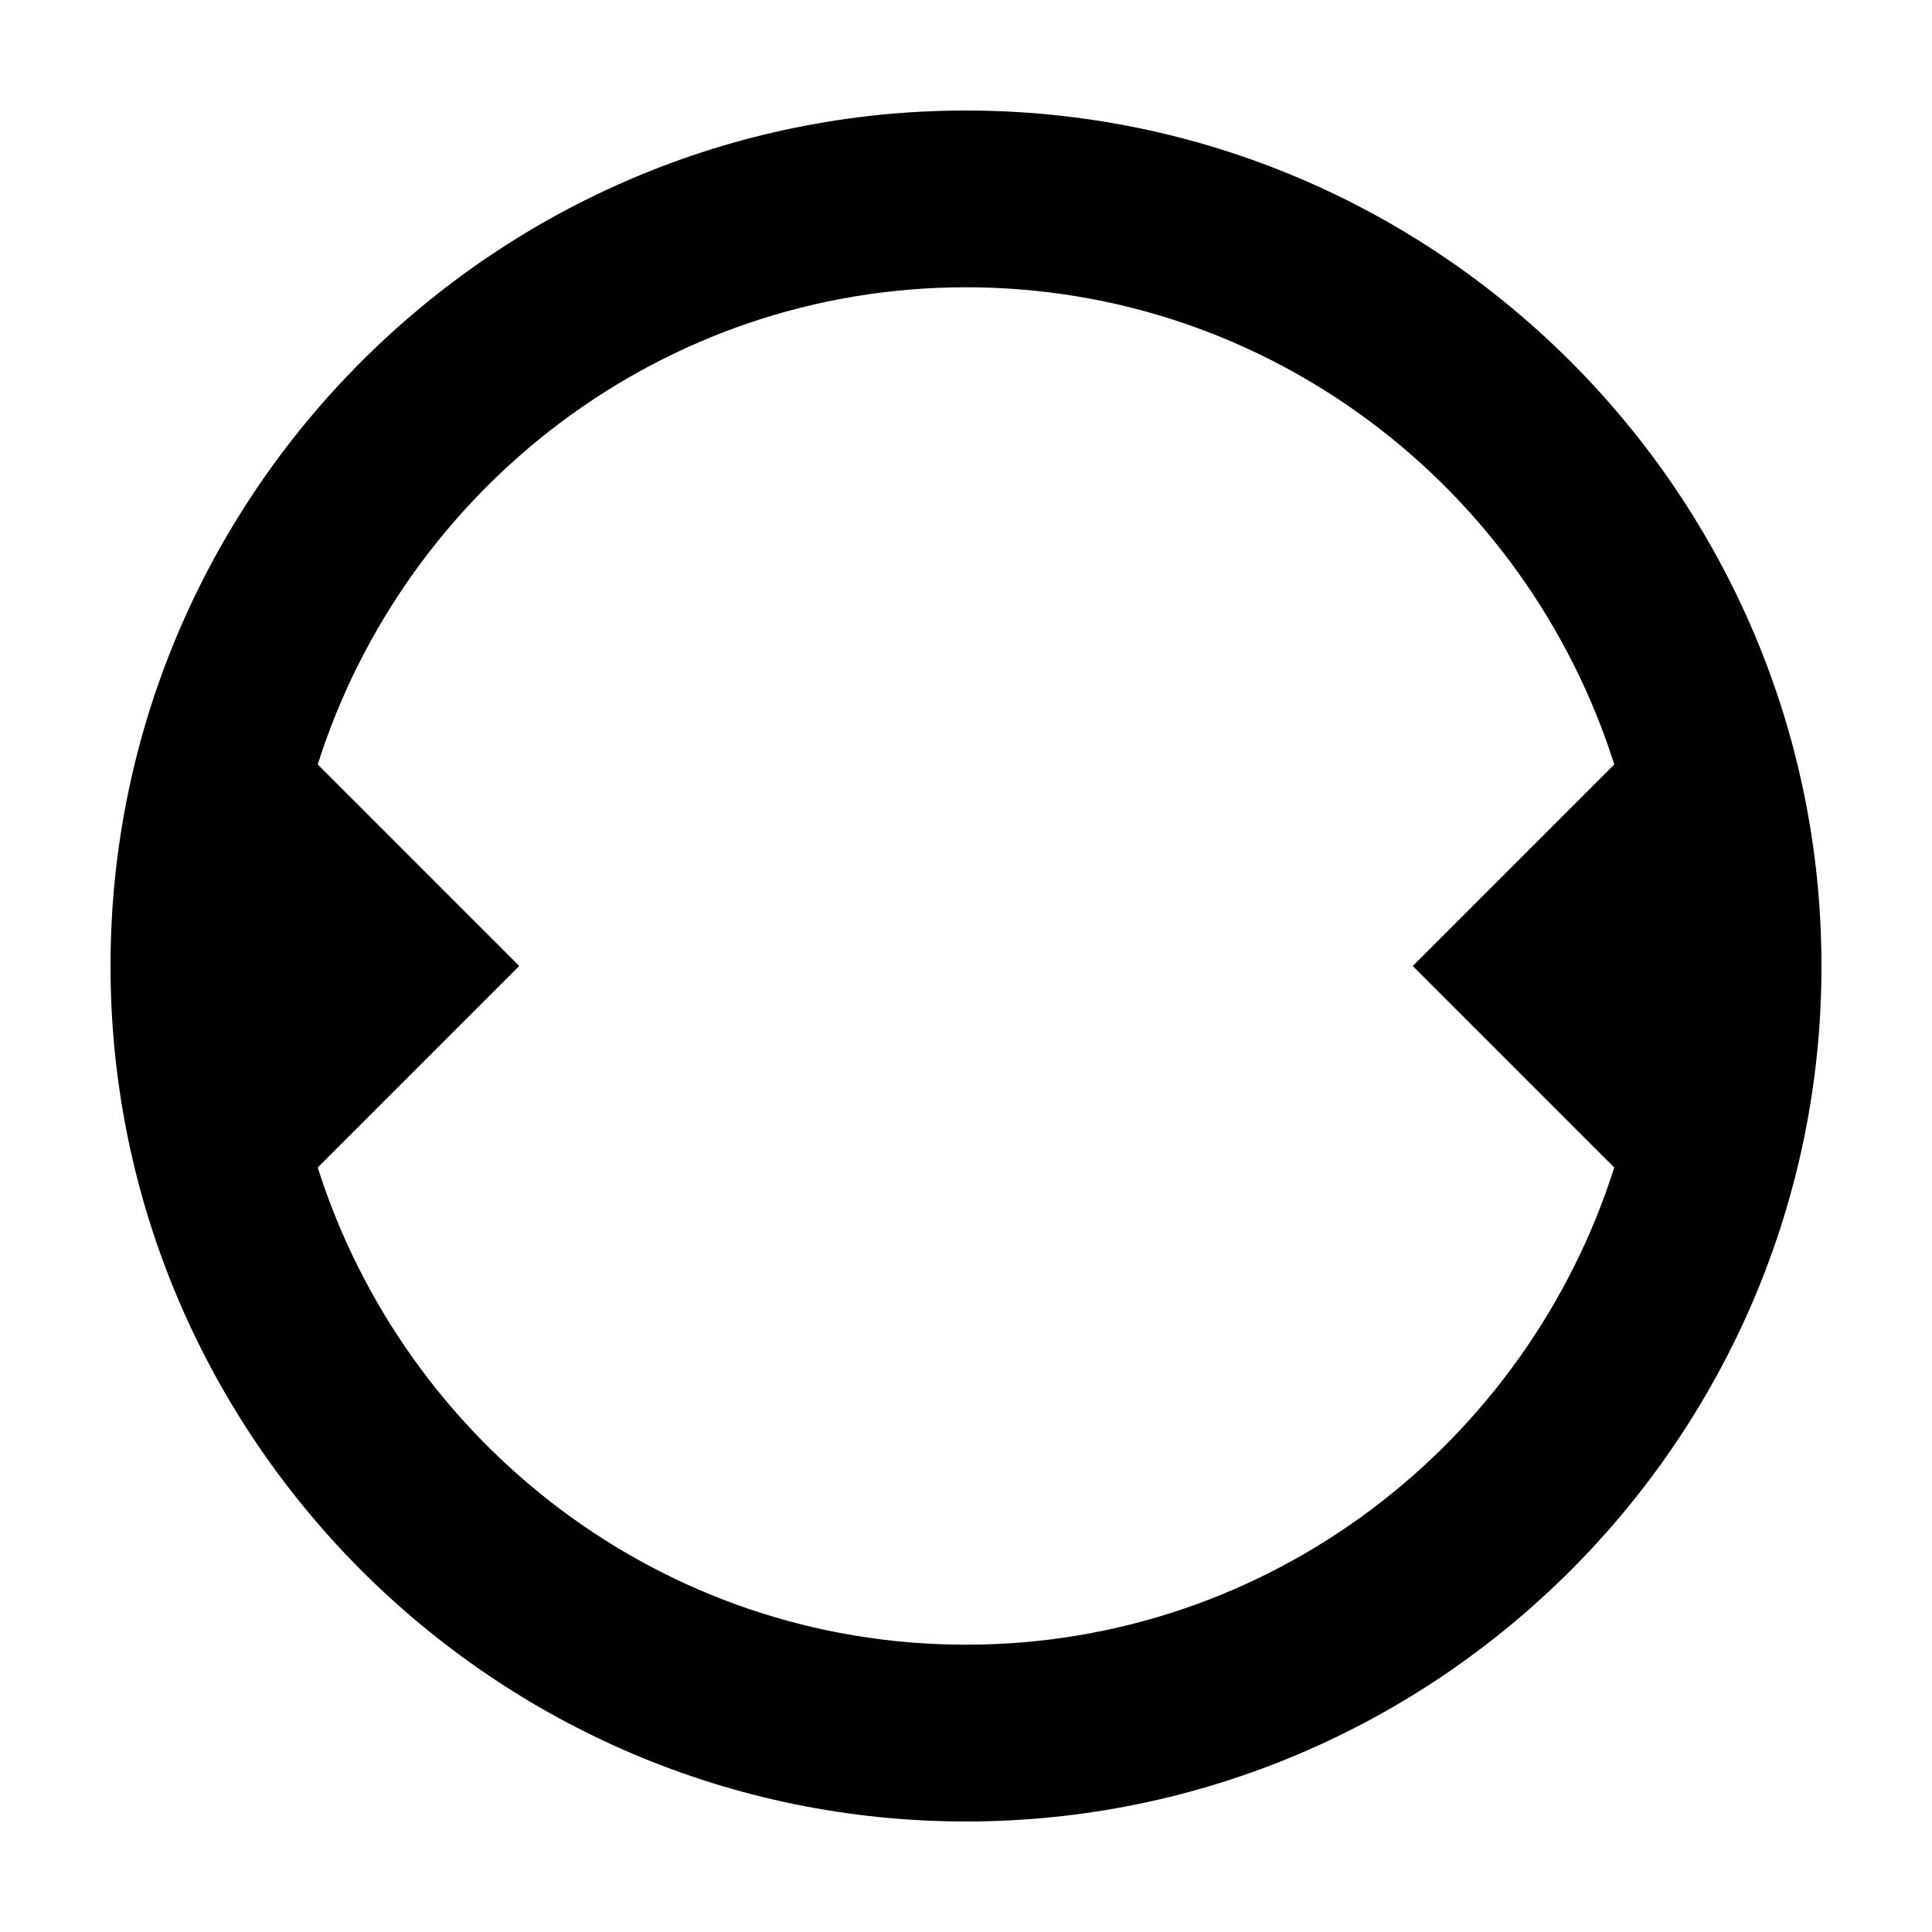
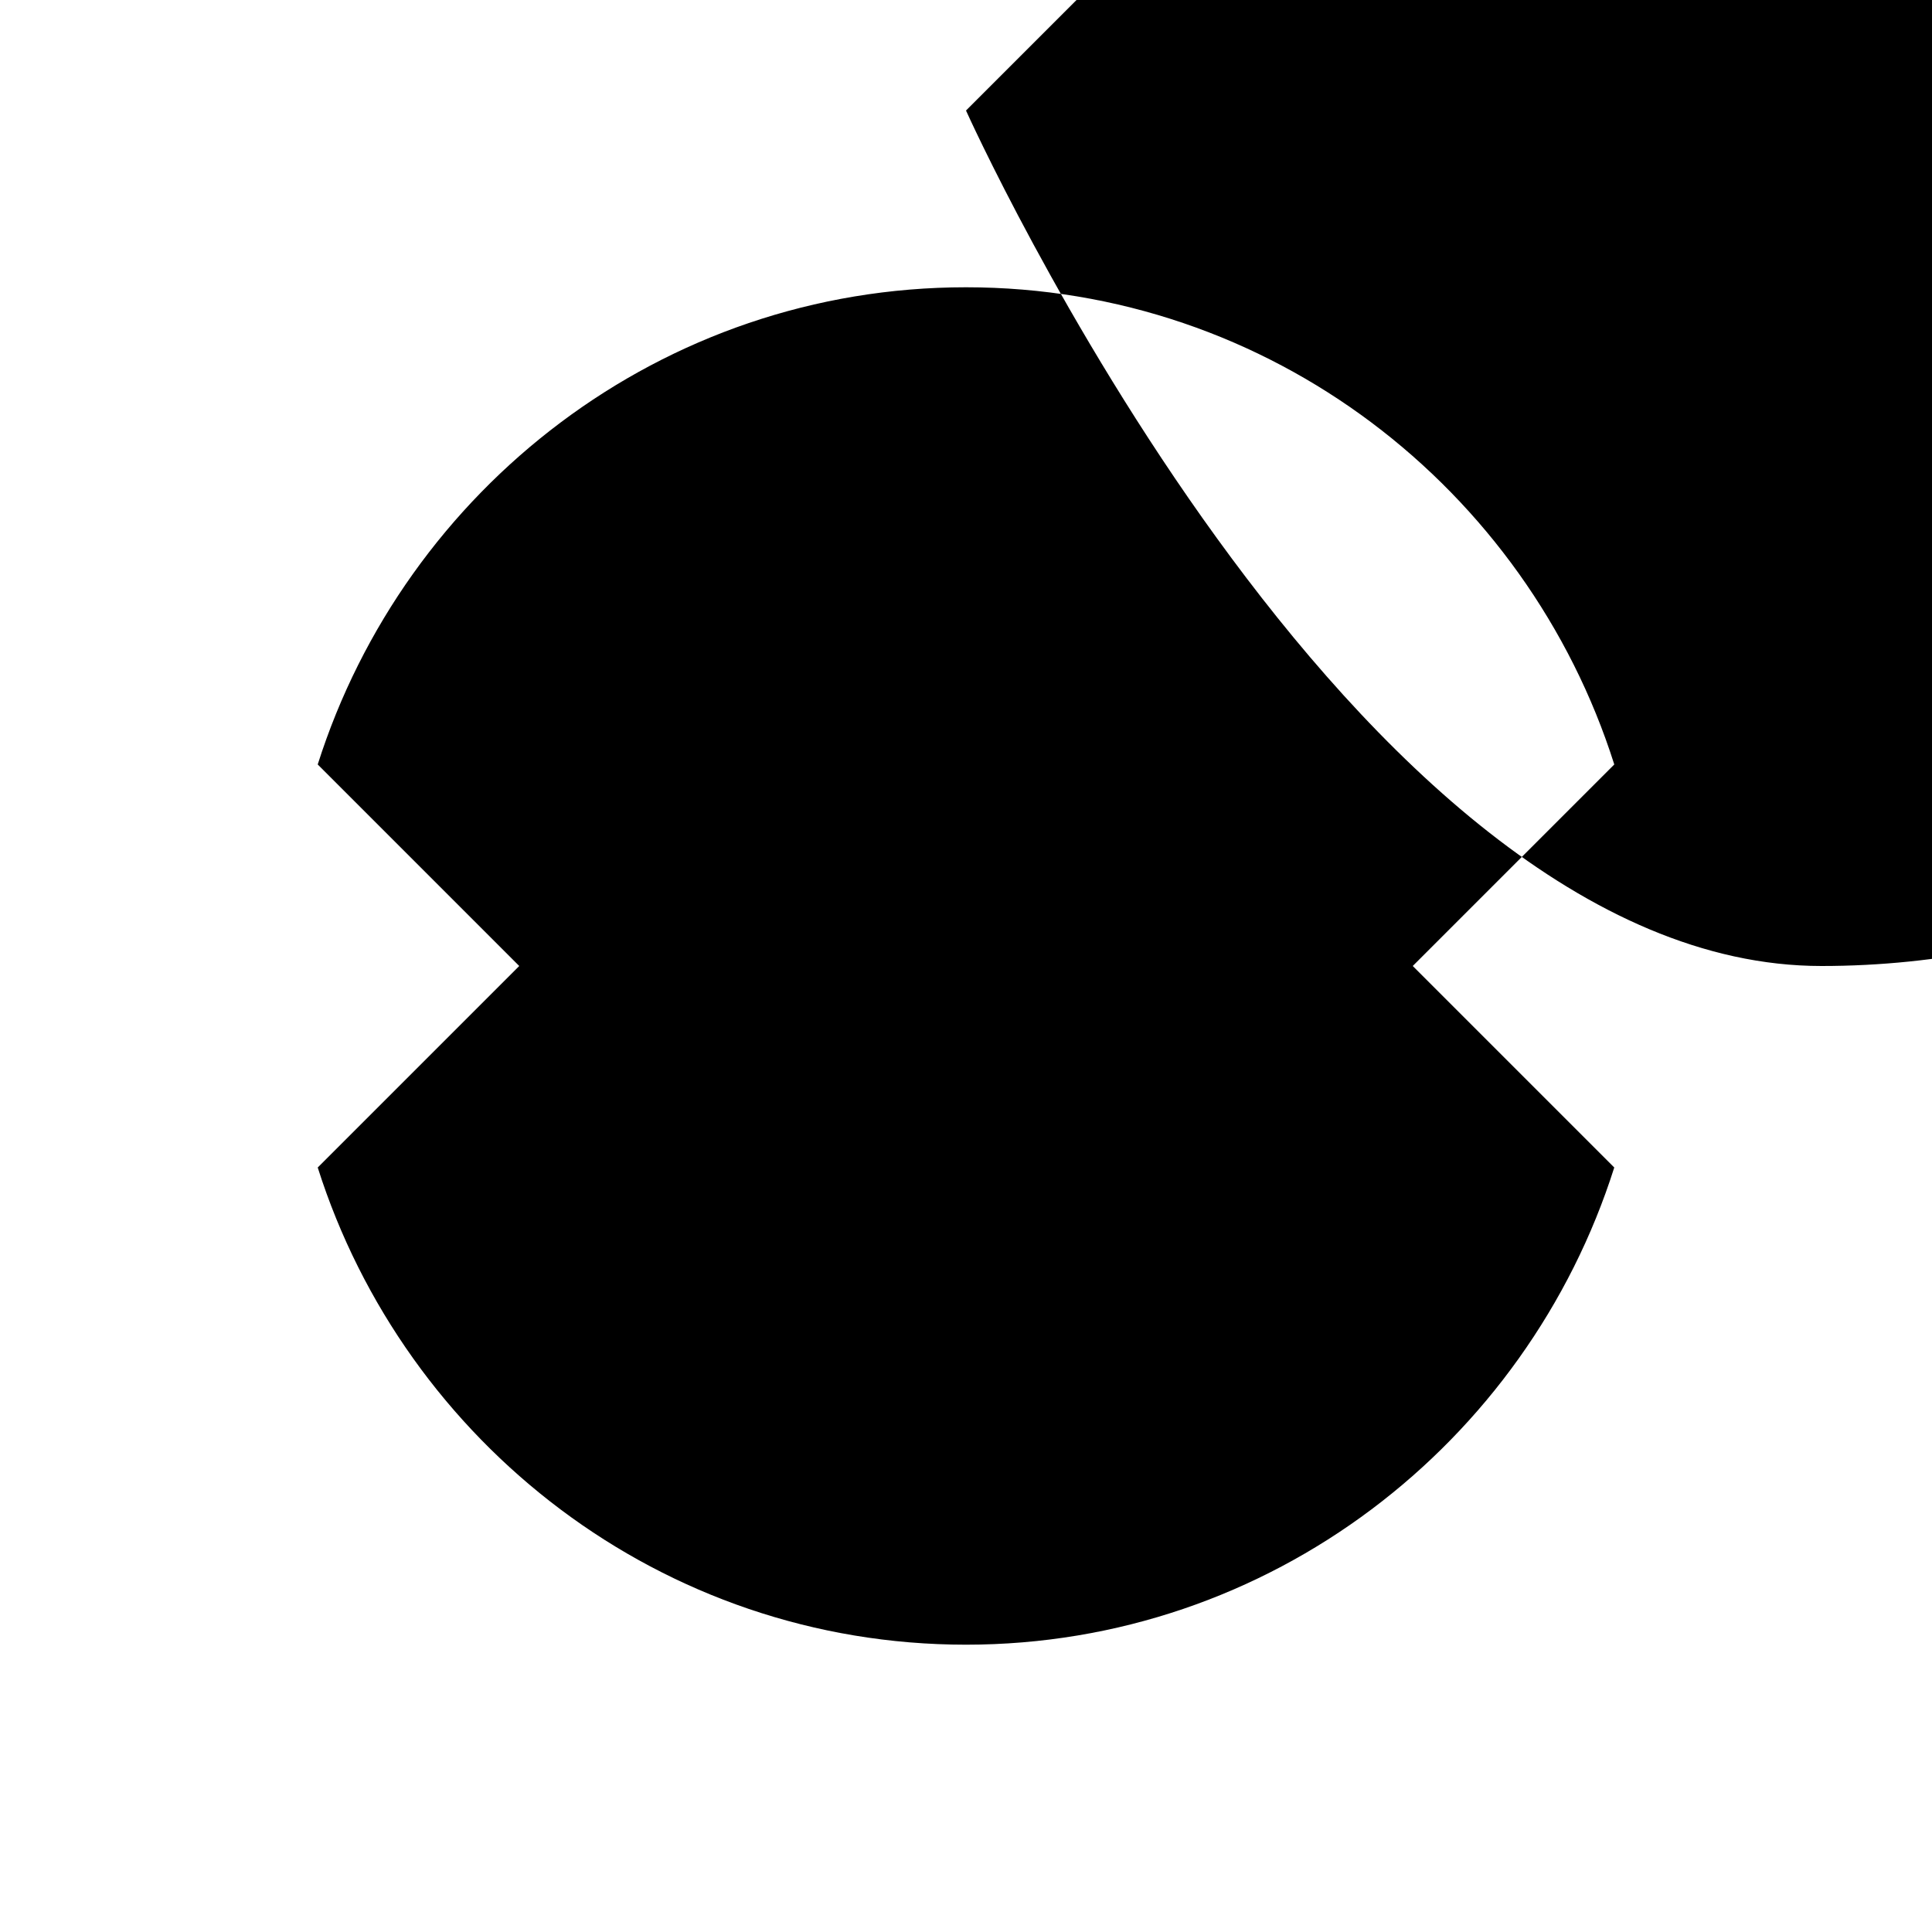
<svg xmlns="http://www.w3.org/2000/svg" fill="#000000" width="800px" height="800px" version="1.1" viewBox="144 144 512 512">
-   <path d="m400 173.29c-124.95 0-226.71 101.77-226.71 226.71s101.77 226.71 226.71 226.71 226.71-101.77 226.71-226.71c-0.004-124.95-101.77-226.71-226.71-226.71zm0 406.57c-80.609 0-148.62-53.402-171.8-126.46l53.402-53.402-53.402-53.406c23.176-73.051 91.191-126.46 171.8-126.46s148.62 53.402 171.8 126.46l-53.406 53.406 53.402 53.402c-23.176 73.051-91.188 126.46-171.8 126.46z" fill-rule="evenodd" />
+   <path d="m400 173.29s101.77 226.71 226.71 226.71 226.71-101.77 226.71-226.71c-0.004-124.95-101.77-226.71-226.71-226.71zm0 406.57c-80.609 0-148.62-53.402-171.8-126.46l53.402-53.402-53.402-53.406c23.176-73.051 91.191-126.46 171.8-126.46s148.62 53.402 171.8 126.46l-53.406 53.406 53.402 53.402c-23.176 73.051-91.188 126.46-171.8 126.46z" fill-rule="evenodd" />
</svg>